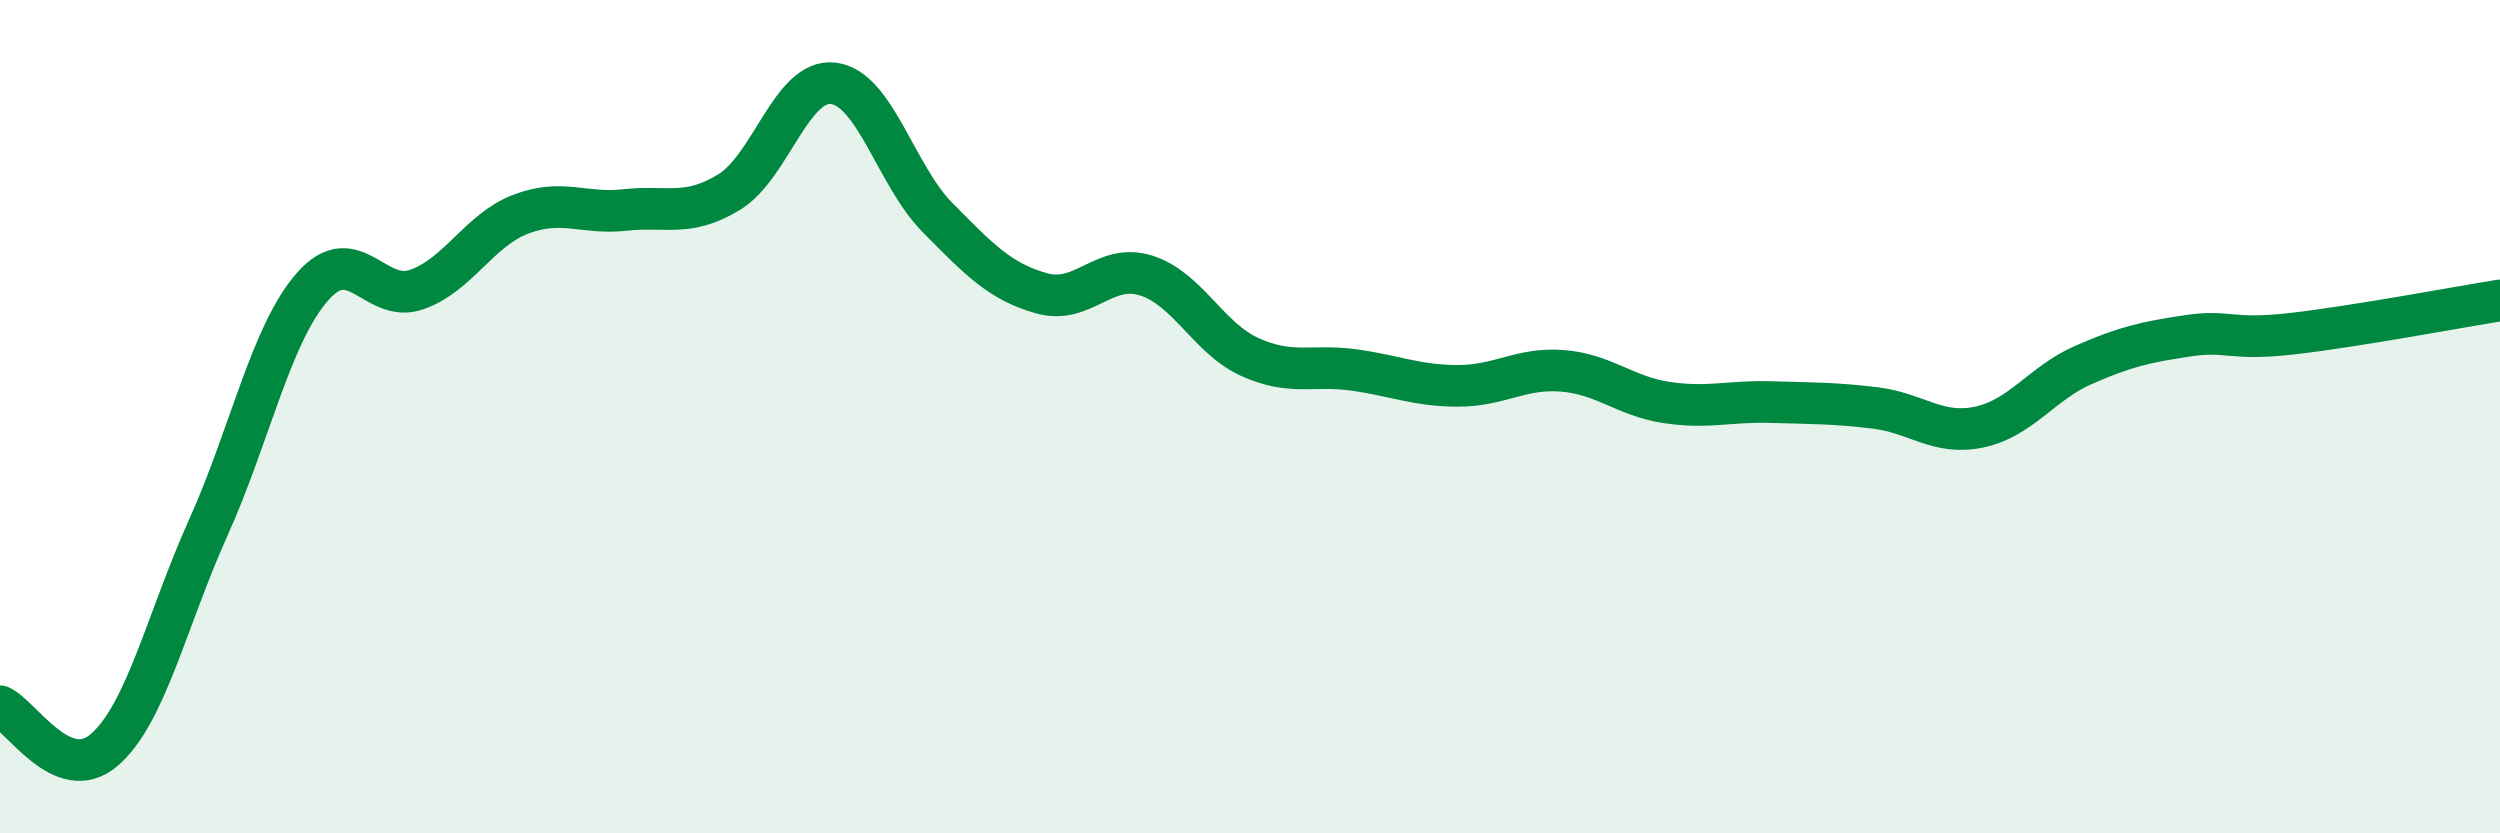
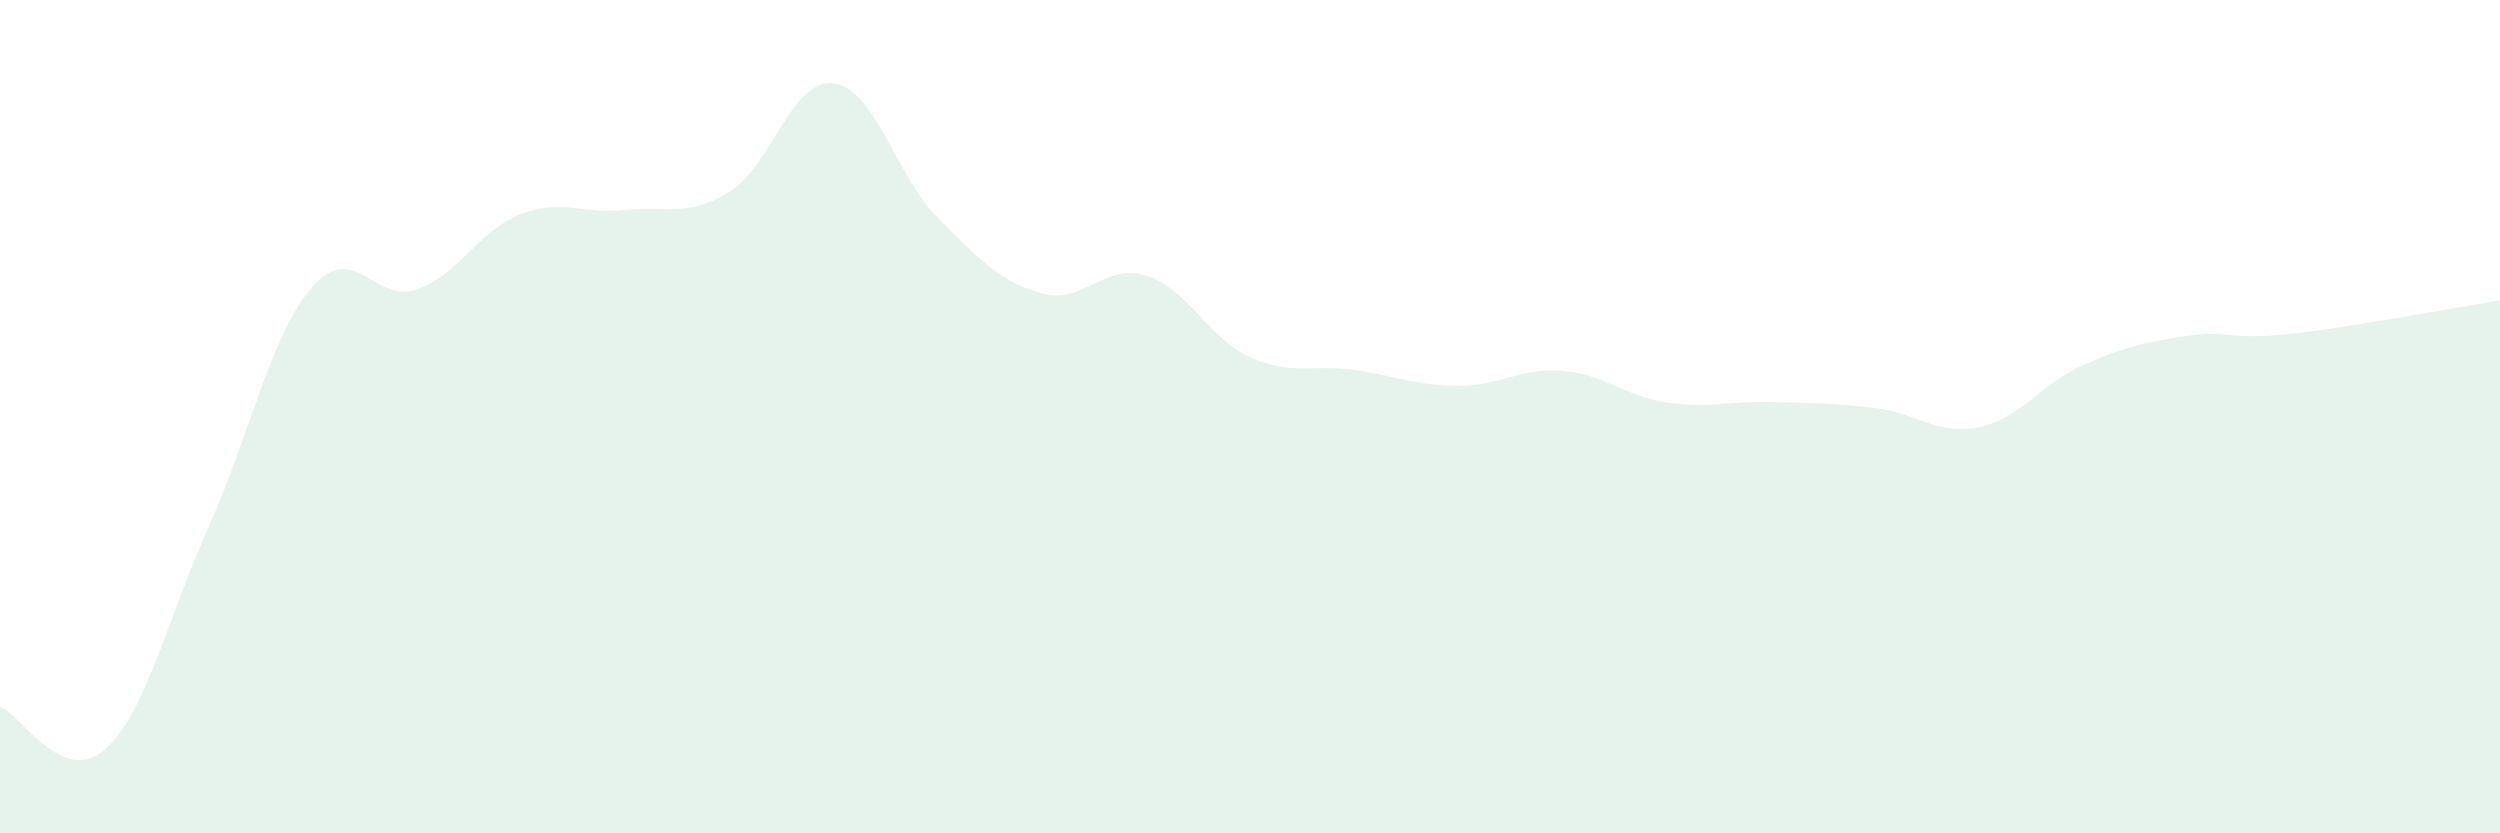
<svg xmlns="http://www.w3.org/2000/svg" width="60" height="20" viewBox="0 0 60 20">
  <path d="M 0,16.95 C 0.5,17.16 1.5,18.86 2.5,18 C 3.5,17.14 4,14.88 5,12.66 C 6,10.44 6.5,8.02 7.5,6.88 C 8.5,5.74 9,7.3 10,6.95 C 11,6.6 11.5,5.52 12.5,5.14 C 13.5,4.76 14,5.15 15,5.04 C 16,4.93 16.5,5.22 17.5,4.61 C 18.5,4 19,1.88 20,2 C 21,2.12 21.5,4.21 22.5,5.22 C 23.5,6.23 24,6.76 25,7.04 C 26,7.32 26.5,6.3 27.5,6.61 C 28.5,6.92 29,8.12 30,8.57 C 31,9.02 31.5,8.74 32.5,8.88 C 33.5,9.02 34,9.26 35,9.26 C 36,9.26 36.5,8.82 37.5,8.9 C 38.5,8.98 39,9.51 40,9.66 C 41,9.81 41.5,9.62 42.5,9.65 C 43.5,9.68 44,9.67 45,9.79 C 46,9.91 46.5,10.46 47.5,10.25 C 48.5,10.04 49,9.2 50,8.76 C 51,8.32 51.5,8.21 52.5,8.06 C 53.5,7.91 53.5,8.18 55,8.01 C 56.5,7.84 59,7.37 60,7.21L60 20L0 20Z" fill="#008740" opacity="0.1" stroke-linecap="round" stroke-linejoin="round" />
-   <path d="M 0,16.95 C 0.5,17.16 1.5,18.86 2.5,18 C 3.5,17.14 4,14.88 5,12.66 C 6,10.44 6.5,8.02 7.5,6.88 C 8.5,5.74 9,7.3 10,6.95 C 11,6.6 11.5,5.52 12.5,5.14 C 13.5,4.76 14,5.15 15,5.04 C 16,4.93 16.5,5.22 17.5,4.61 C 18.5,4 19,1.88 20,2 C 21,2.12 21.5,4.21 22.5,5.22 C 23.5,6.23 24,6.76 25,7.04 C 26,7.32 26.5,6.3 27.5,6.61 C 28.5,6.92 29,8.12 30,8.57 C 31,9.02 31.5,8.74 32.5,8.88 C 33.5,9.02 34,9.26 35,9.26 C 36,9.26 36.5,8.82 37.5,8.9 C 38.5,8.98 39,9.51 40,9.66 C 41,9.81 41.5,9.62 42.5,9.65 C 43.5,9.68 44,9.67 45,9.79 C 46,9.91 46.5,10.46 47.5,10.25 C 48.5,10.04 49,9.2 50,8.76 C 51,8.32 51.5,8.21 52.5,8.06 C 53.5,7.91 53.5,8.18 55,8.01 C 56.5,7.84 59,7.37 60,7.21" stroke="#008740" stroke-width="1" fill="none" stroke-linecap="round" stroke-linejoin="round" />
</svg>